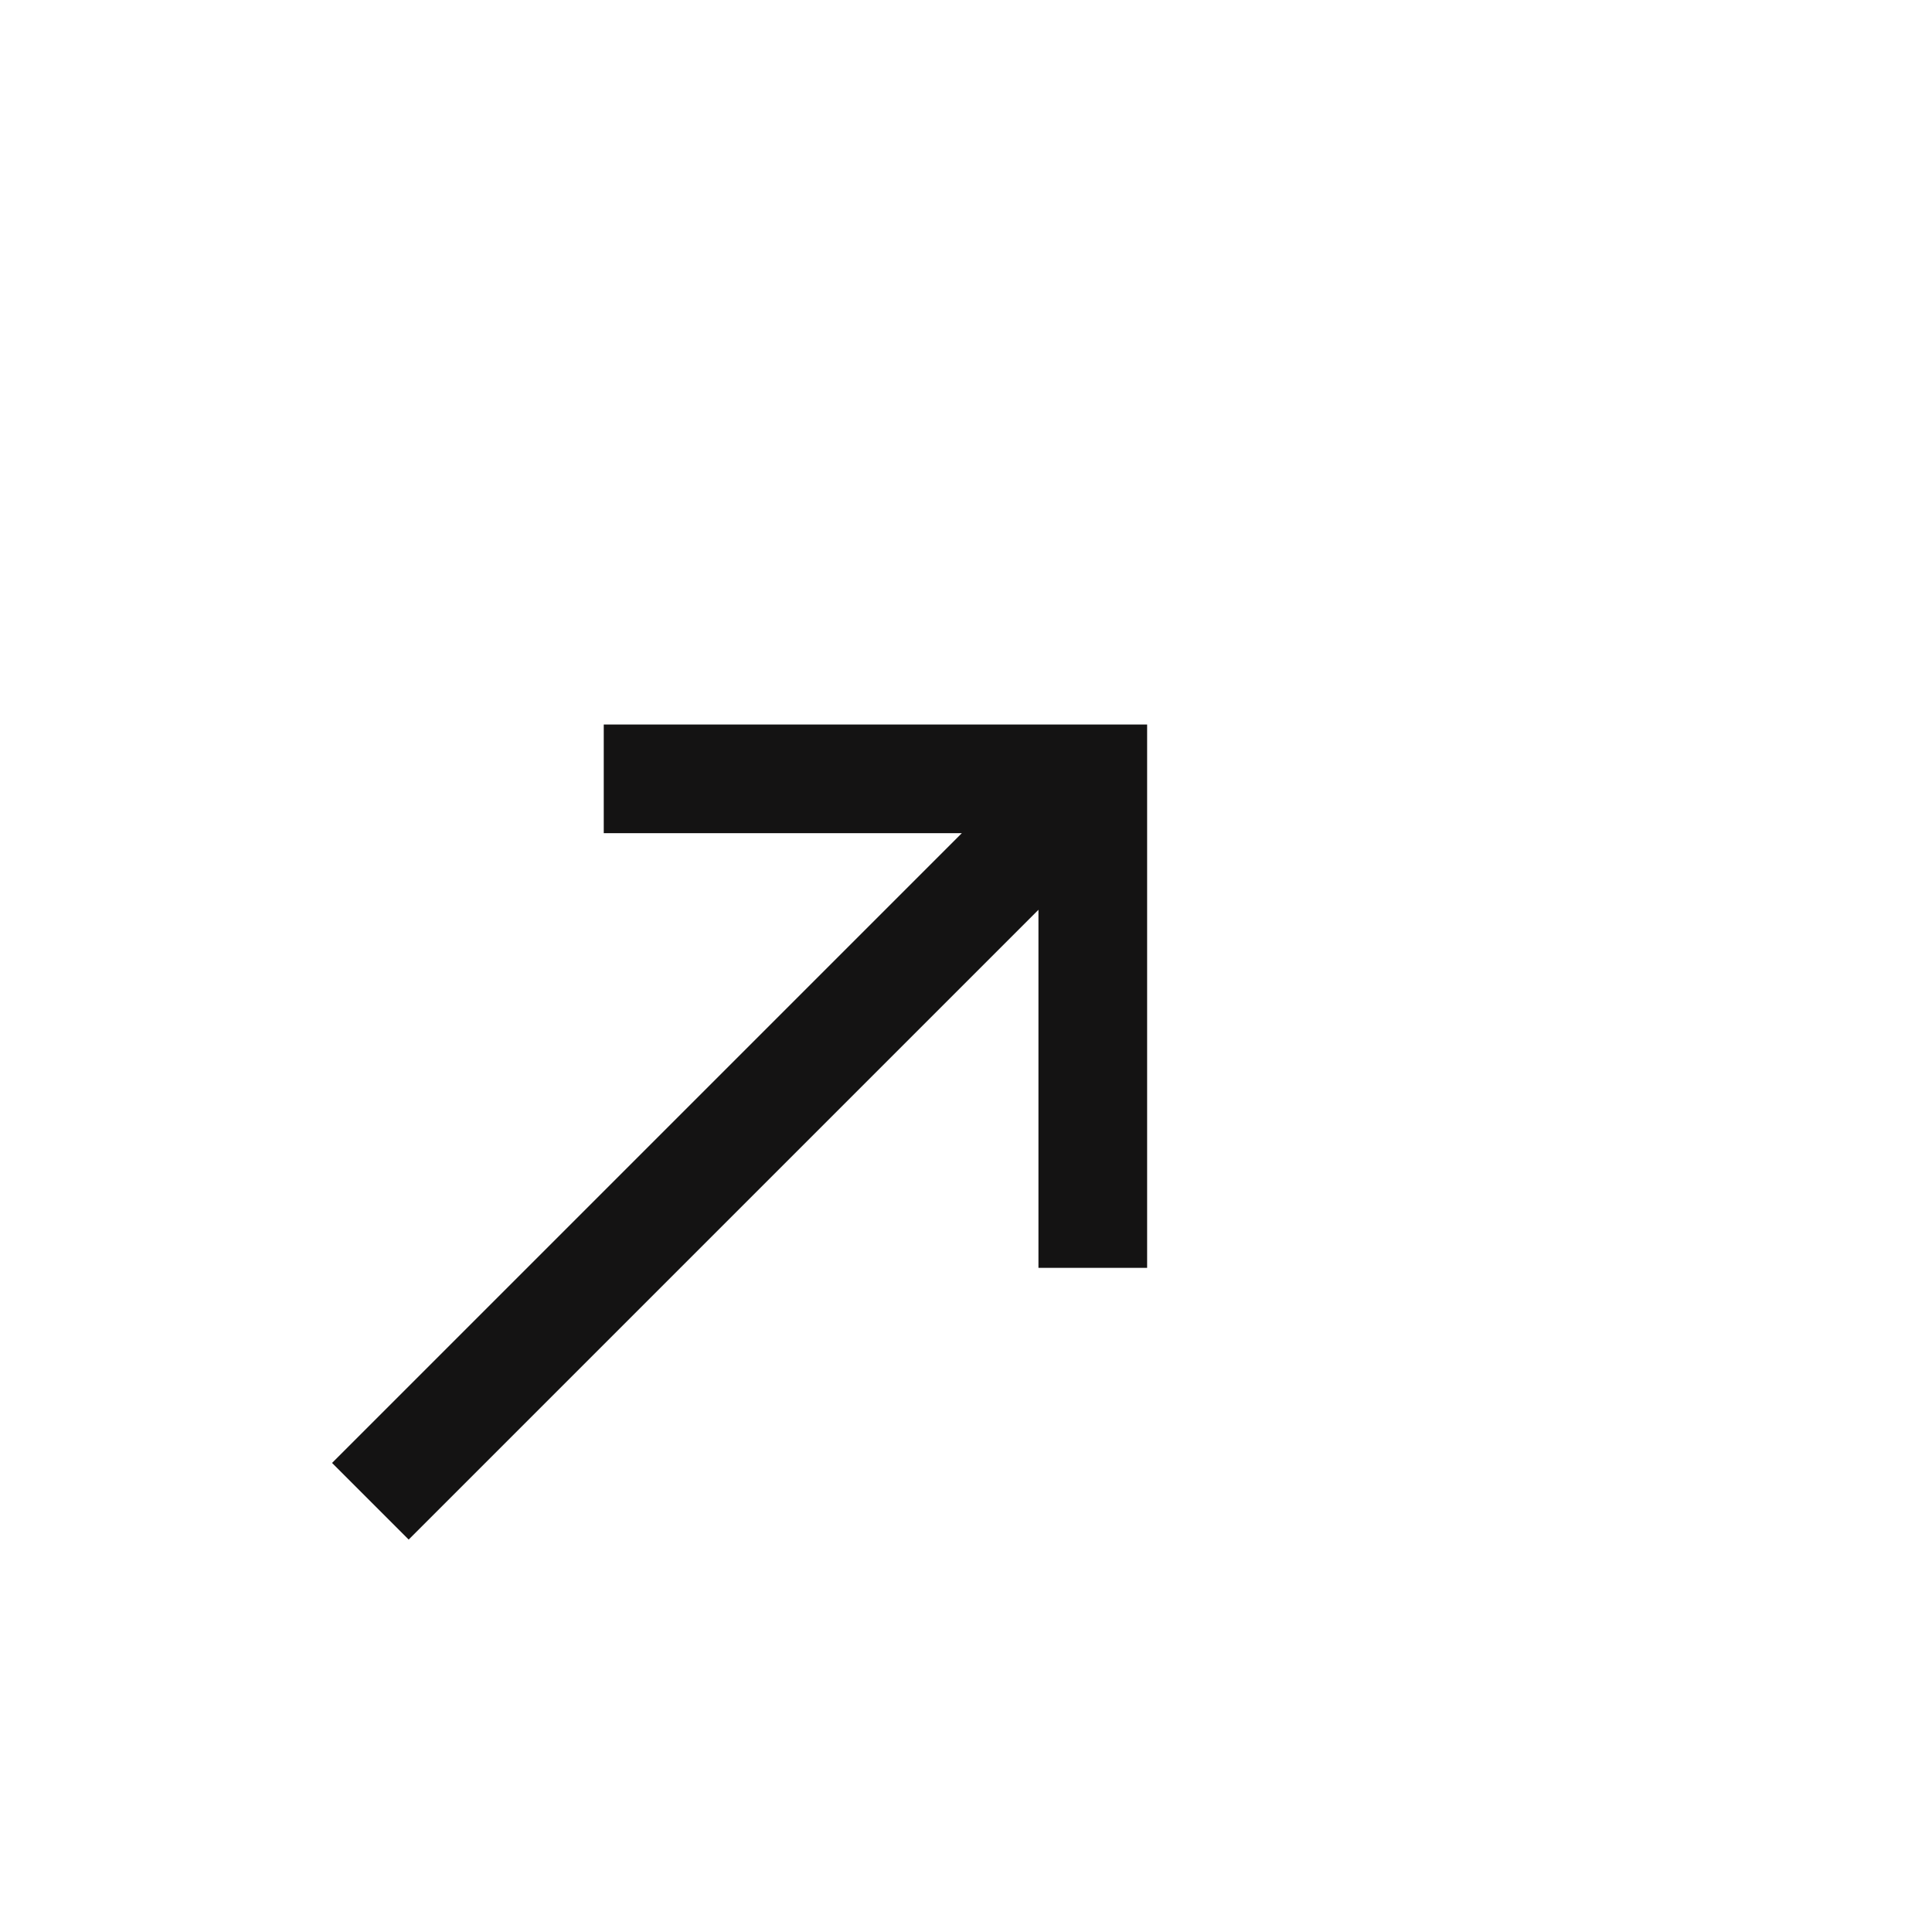
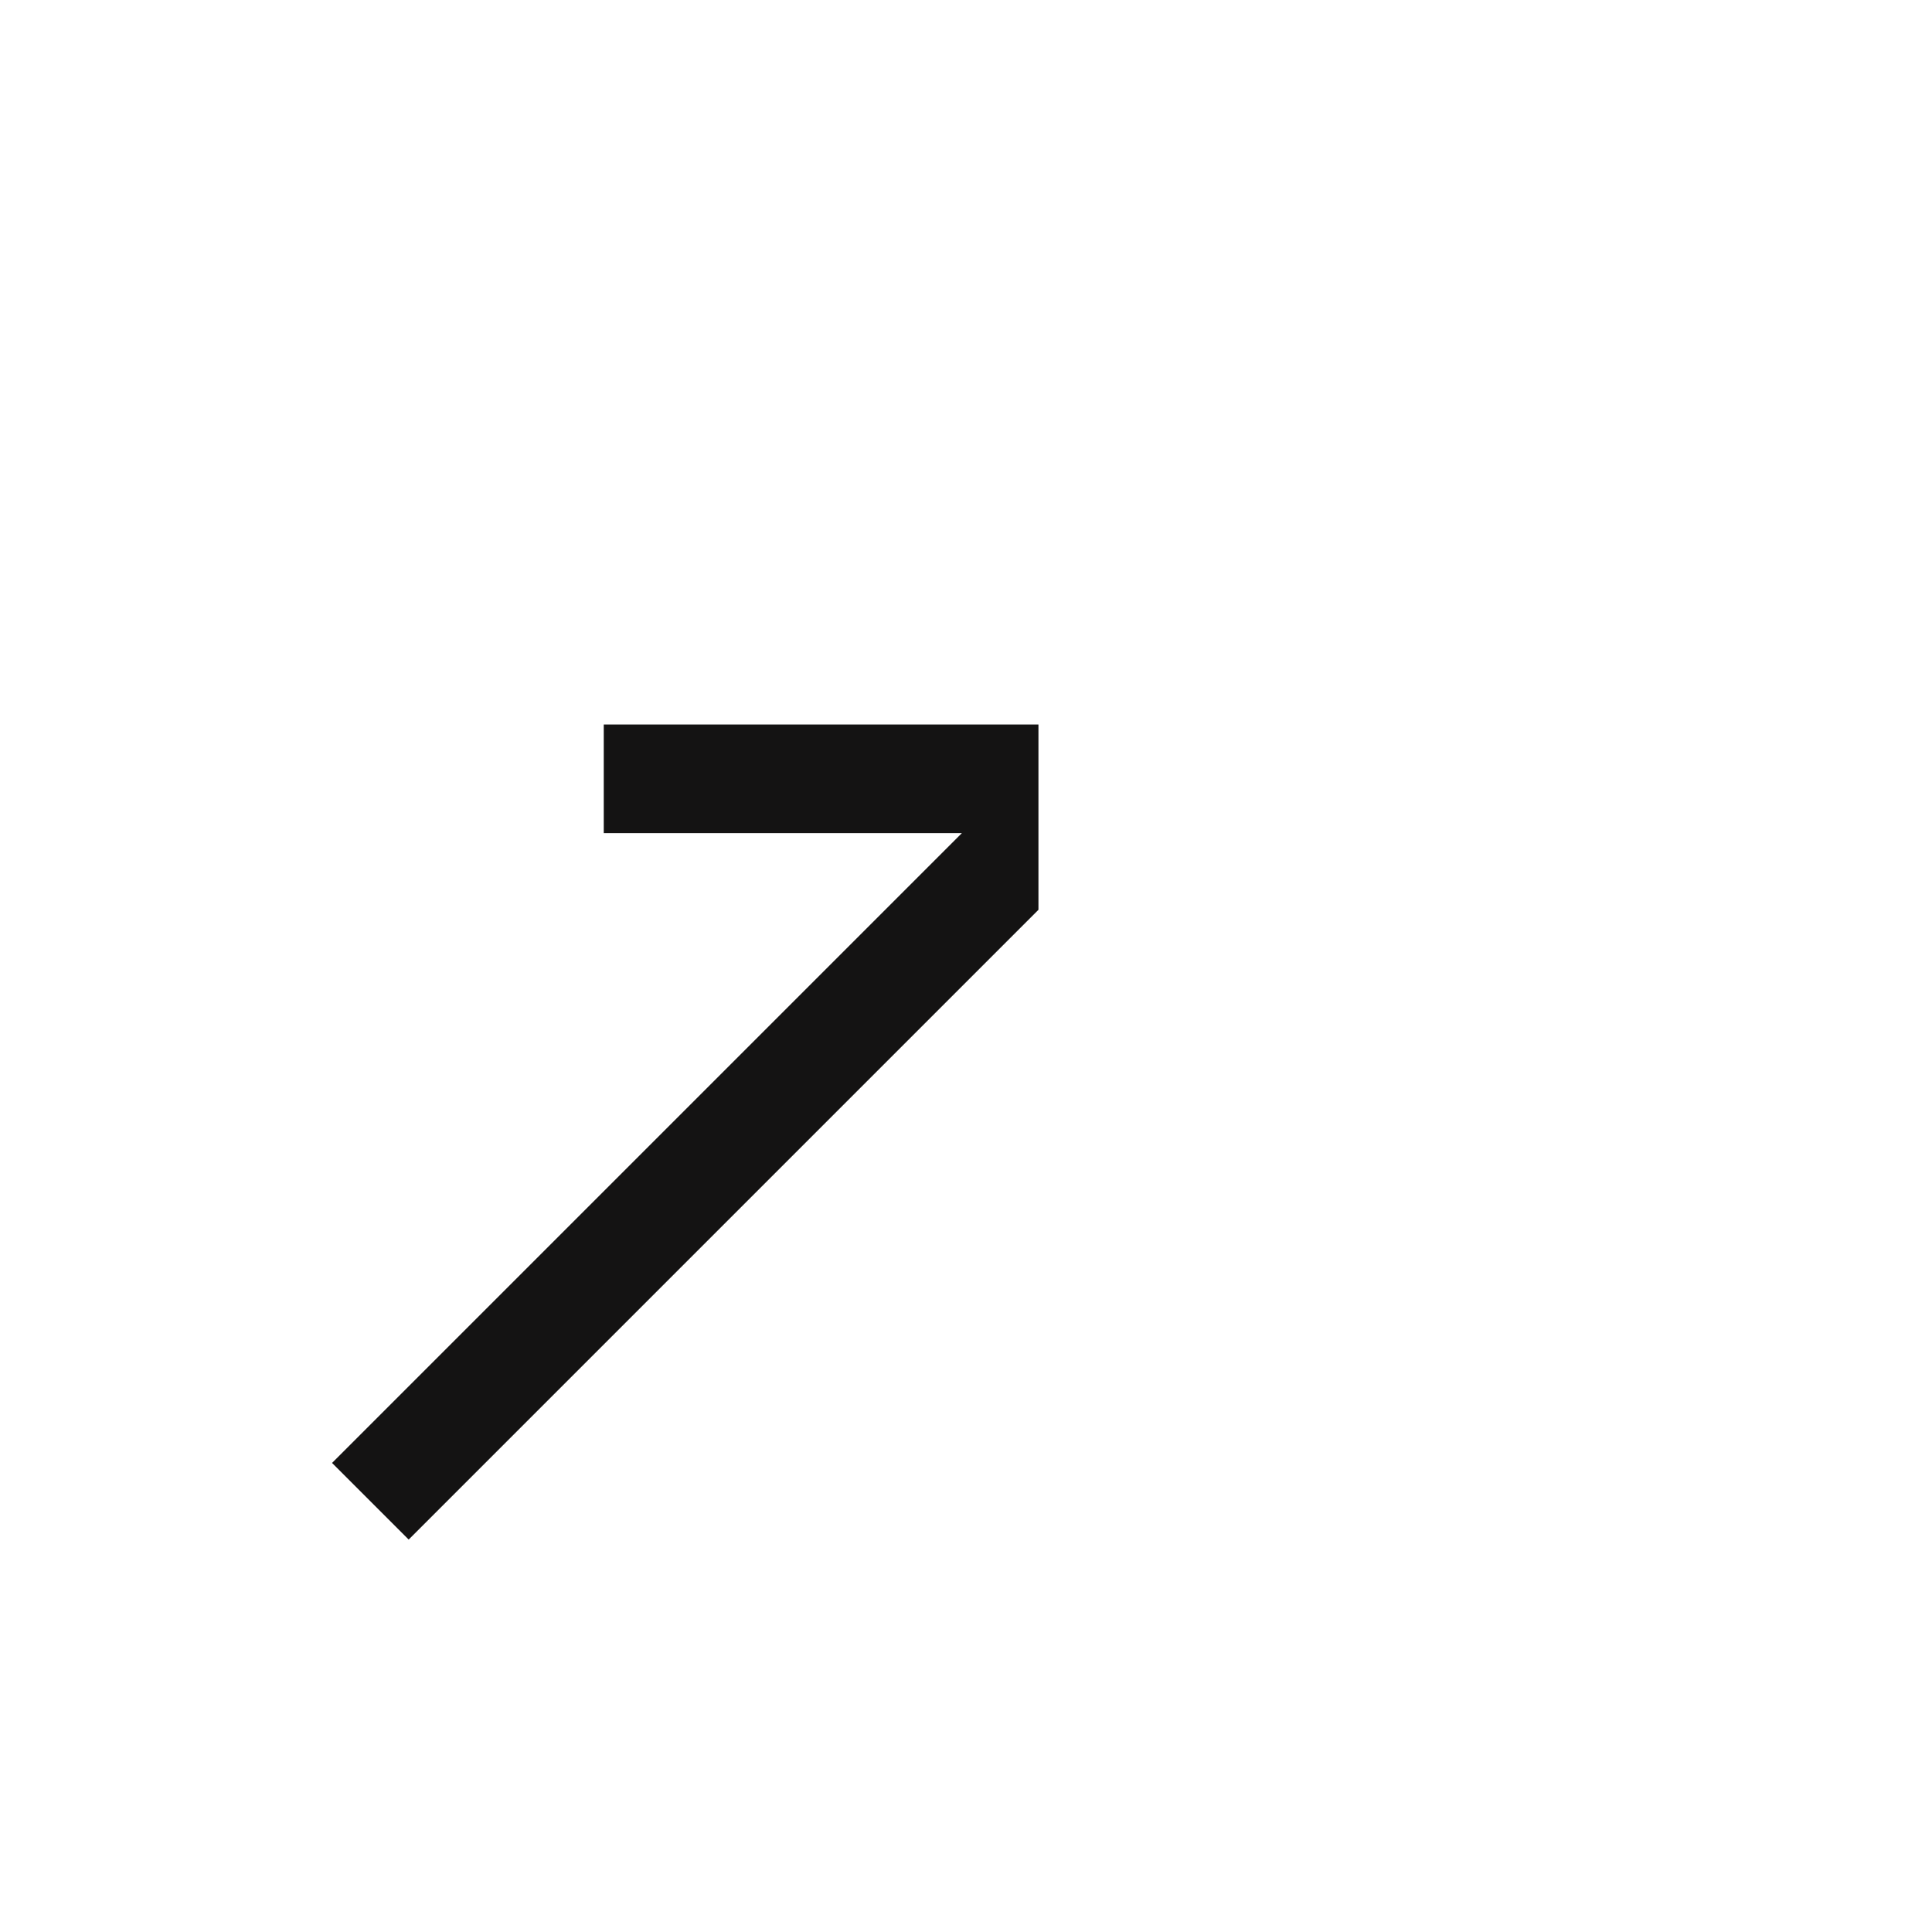
<svg xmlns="http://www.w3.org/2000/svg" width="64" height="64" viewBox="0 0 64 64" fill="none">
-   <rect width="64" height="64" fill="white" />
-   <path d="M20 24V27.6H31.862L11 48.462L13.538 51L34.4 30.138V42H38V24H20Z" fill="#141313" />
+   <path d="M20 24V27.6H31.862L11 48.462L13.538 51L34.4 30.138V42V24H20Z" fill="#141313" />
</svg>